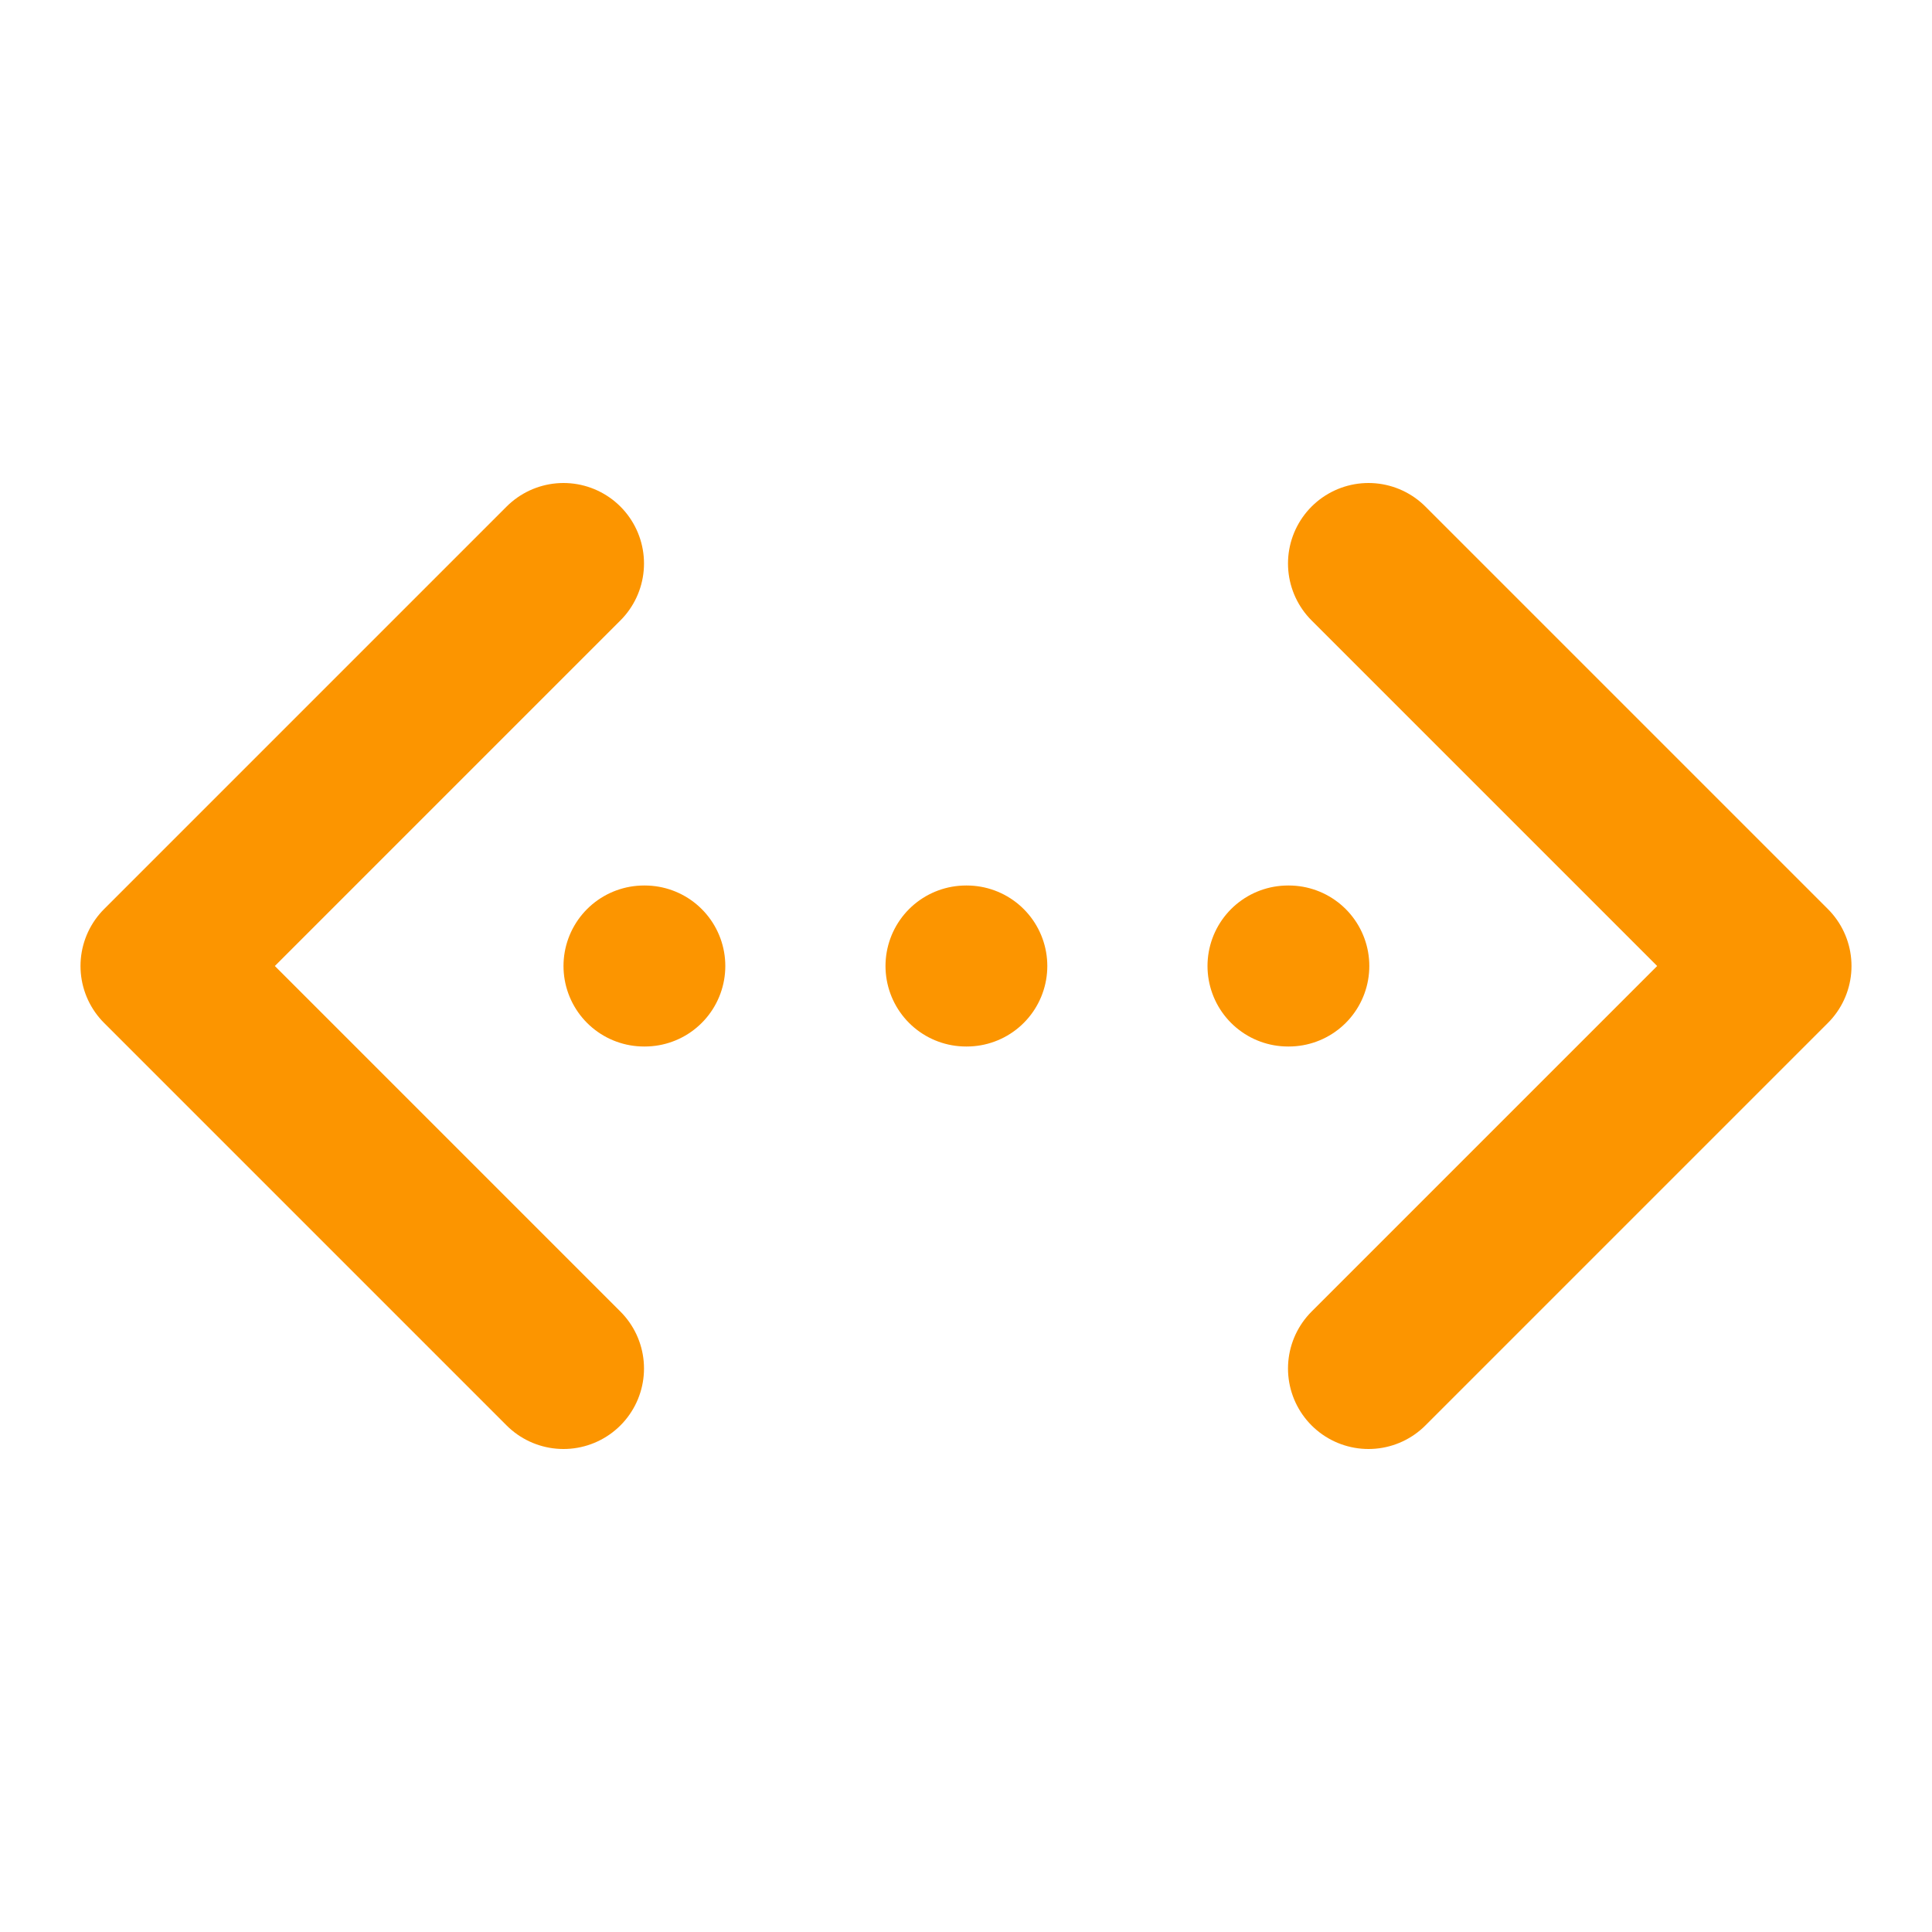
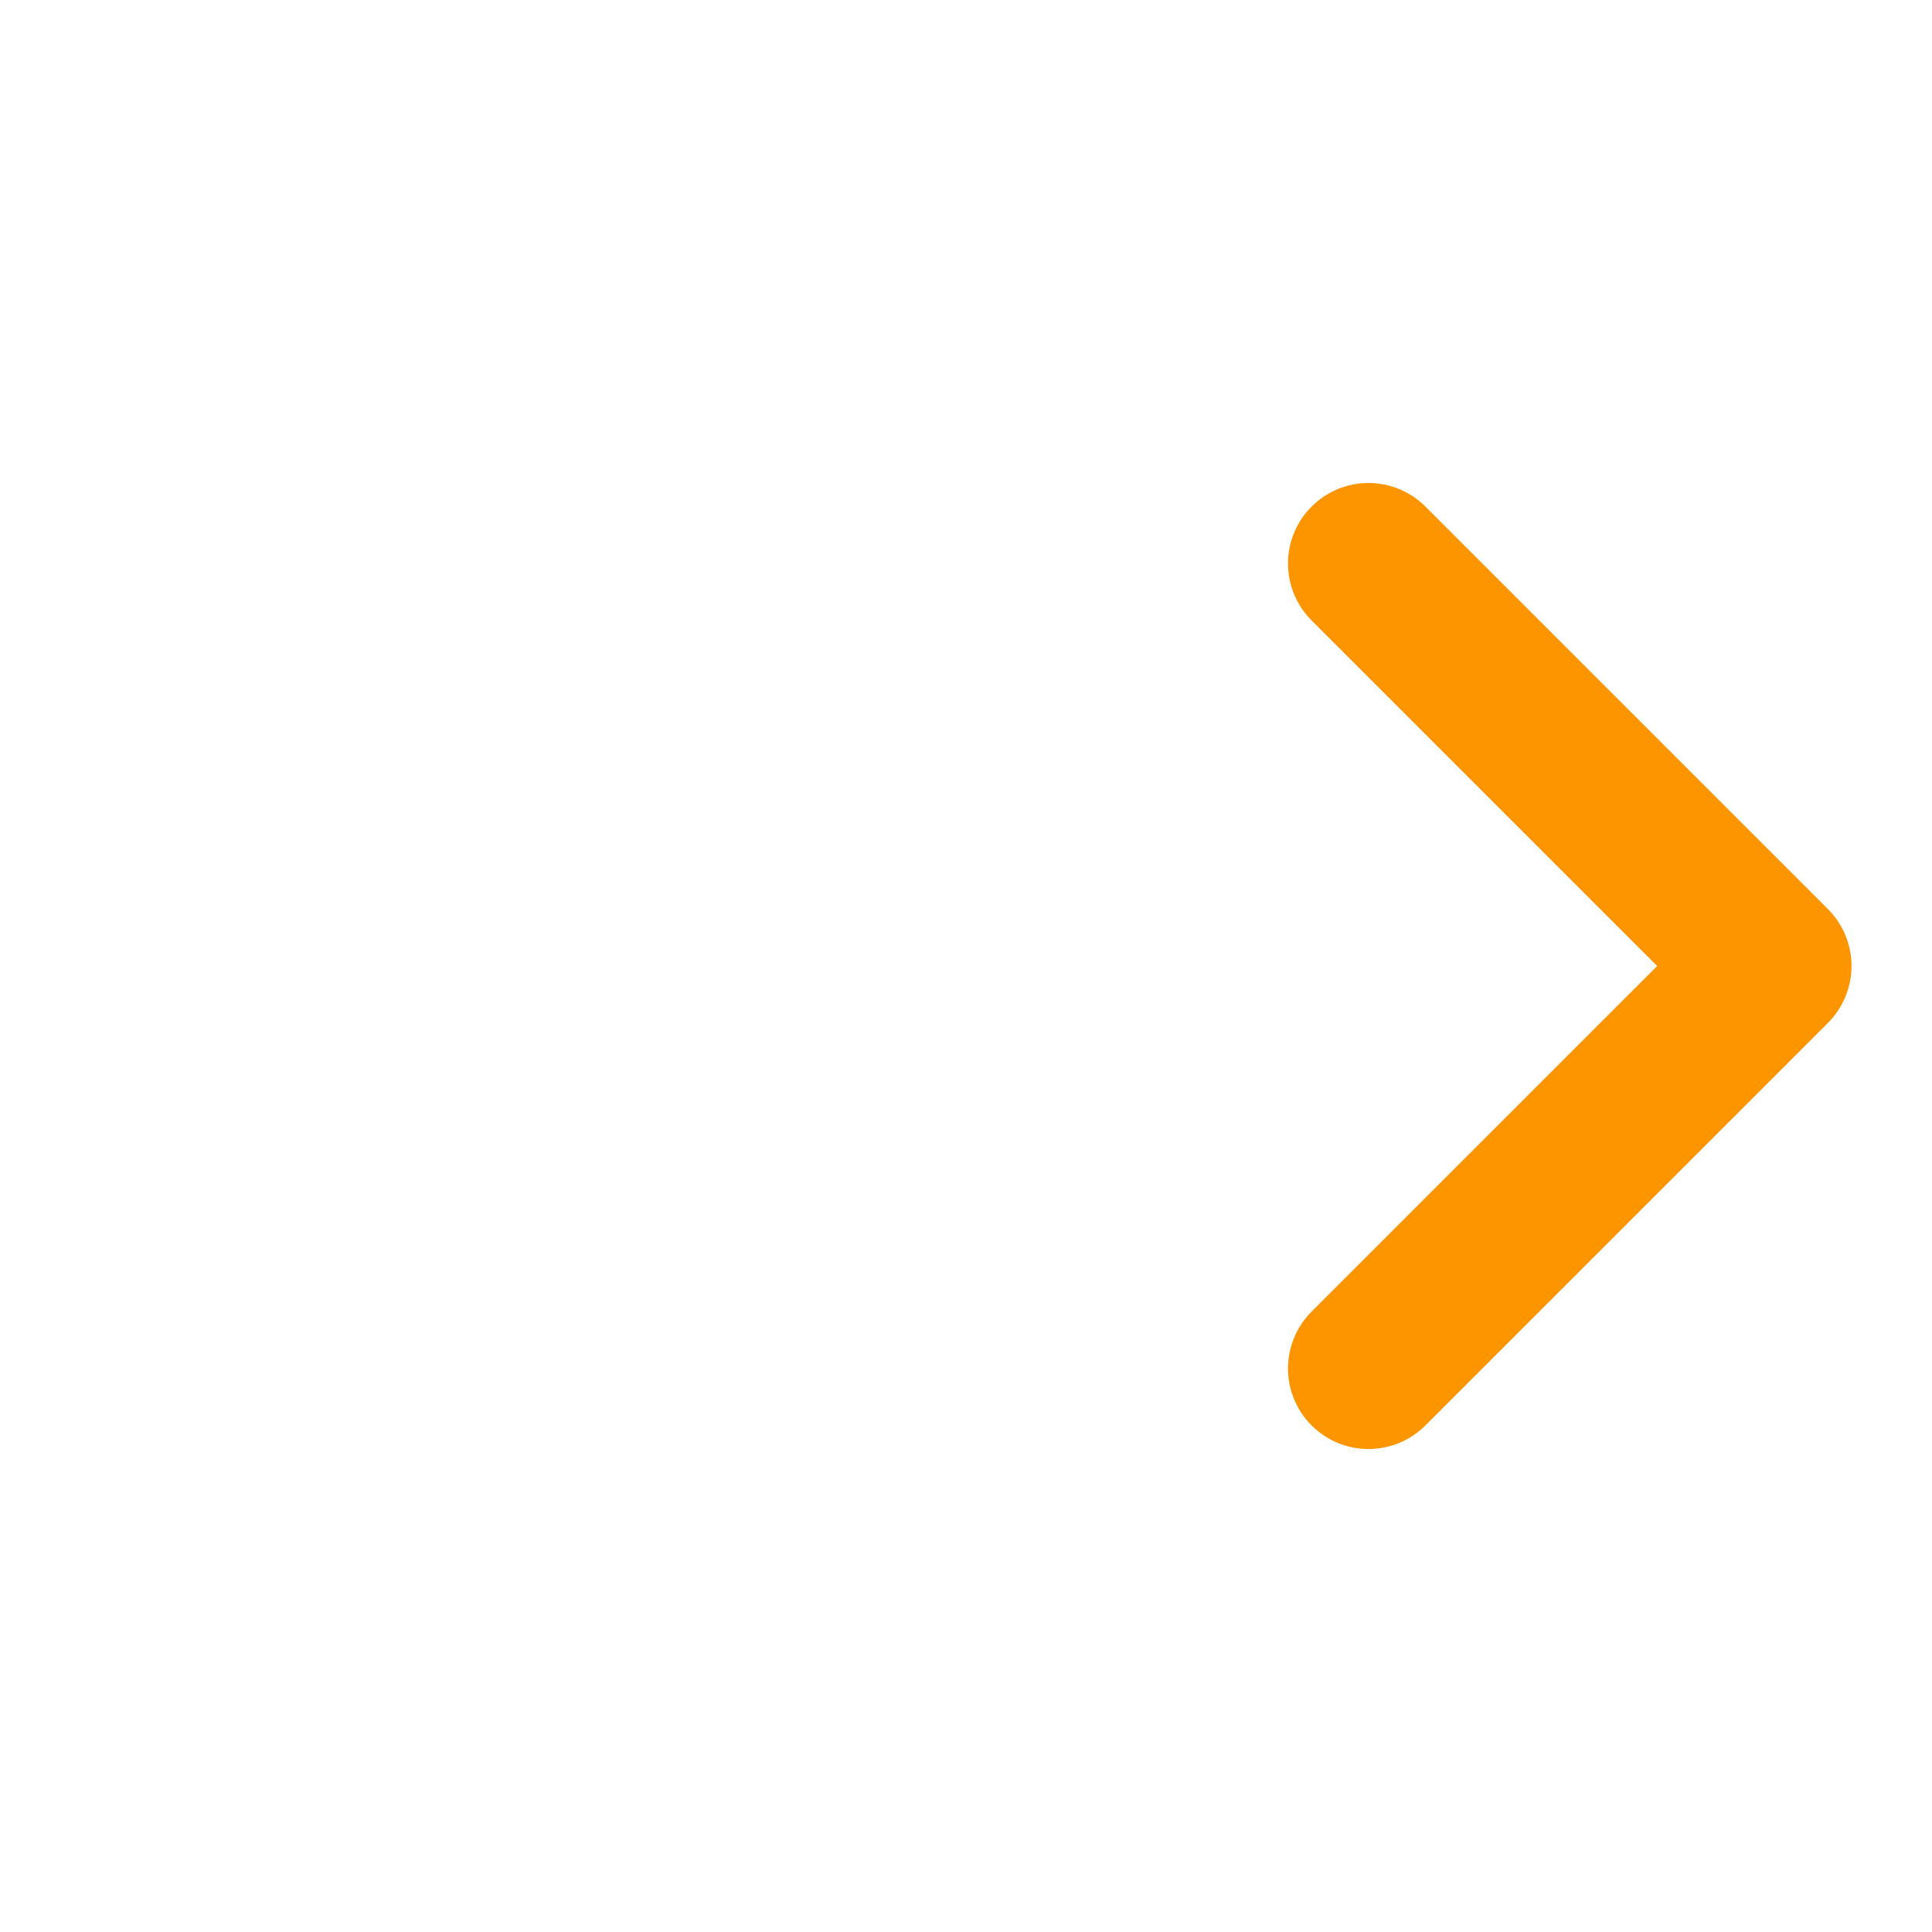
<svg xmlns="http://www.w3.org/2000/svg" width="24" height="24" viewBox="0 0 24 24" fill="none" stroke="#fc9500" stroke-width="2" stroke-linecap="round" stroke-linejoin="round" class="lucide lucide-chevrons-left-right-ellipsis-icon lucide-chevrons-left-right-ellipsis">
-   <path d="M12 12h.01" />
-   <path d="M16 12h.01" />
  <path d="m17 7 5 5-5 5" />
-   <path d="m7 7-5 5 5 5" />
-   <path d="M8 12h.01" />
</svg>